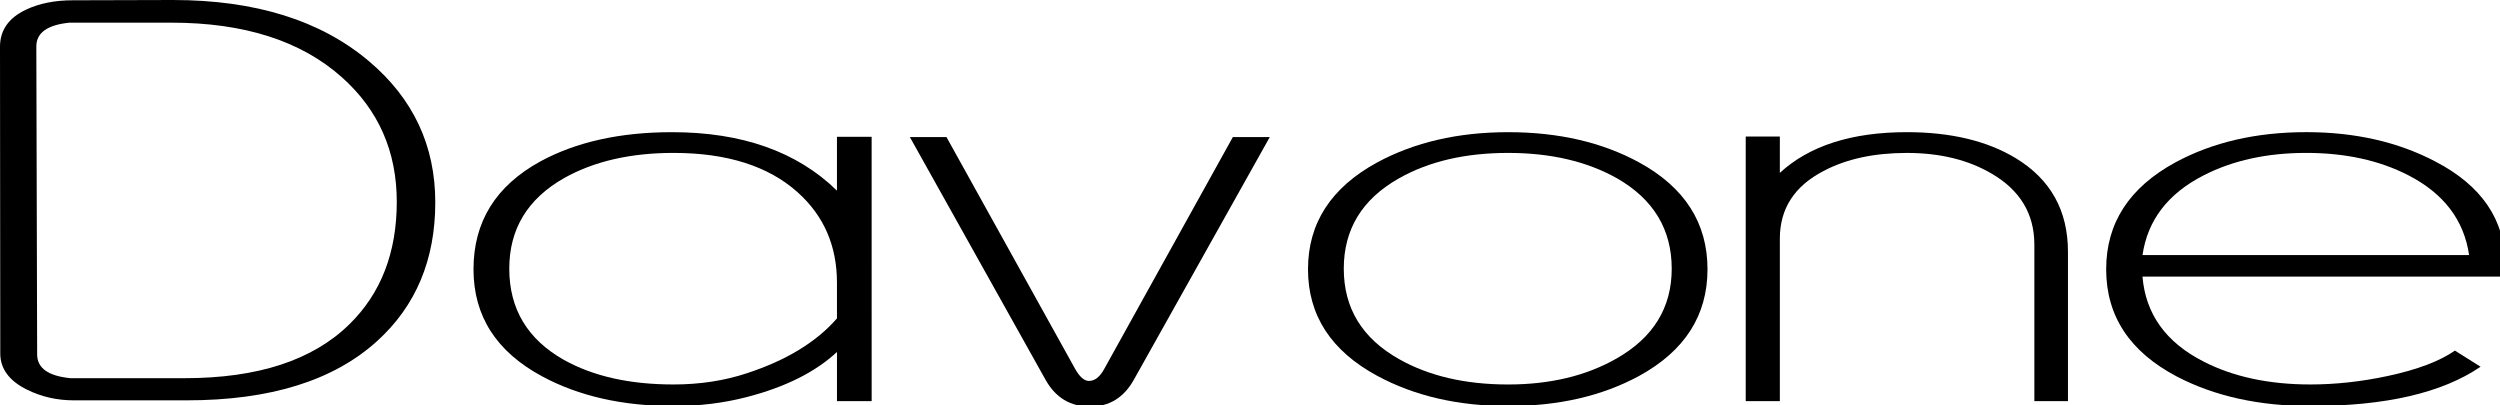
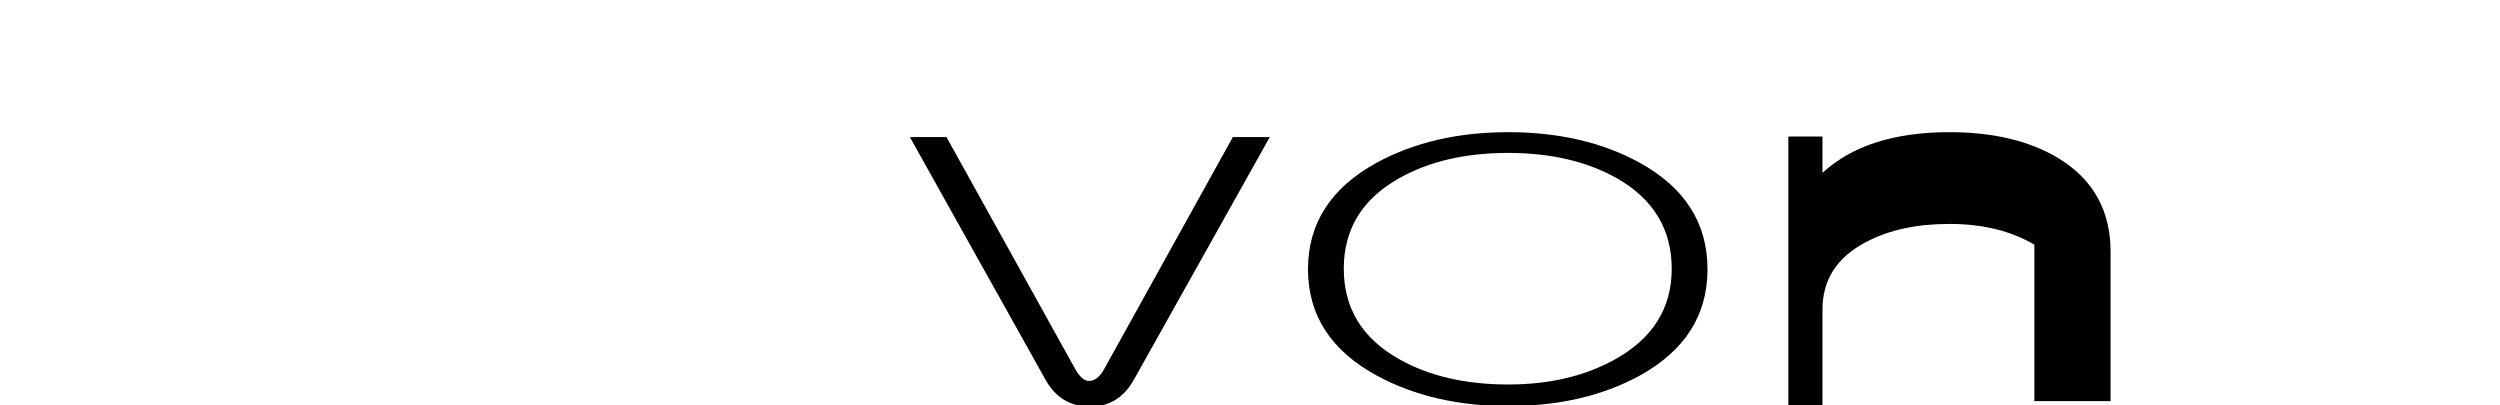
<svg xmlns="http://www.w3.org/2000/svg" version="1.1" x="0px" y="0px" width="179px" height="29px" viewBox="0 0 179 29" enable-background="new 0 0 179 29" xml:space="preserve">
  <defs>
</defs>
-   <path d="M31.166,14.488c0,4.106-1.388,7.417-4.165,9.933c-3.116,2.829-7.658,4.243-13.628,4.243H5.279  c-1.199,0-2.313-0.254-3.343-0.763c-1.264-0.625-1.903-1.479-1.916-2.561L0,3.343C0,2.17,0.613,1.29,1.838,0.703  C2.789,0.248,3.917,0.02,5.22,0.02L12.376,0c5.905,0,10.584,1.46,14.038,4.379C29.582,7.052,31.166,10.421,31.166,14.488z   M28.409,14.449c0-3.61-1.31-6.582-3.93-8.916c-2.92-2.607-6.993-3.911-12.22-3.911H4.986c-1.59,0.157-2.385,0.724-2.385,1.702  L2.66,25.376c0,0.979,0.795,1.546,2.385,1.702h8.173c5.24,0,9.17-1.284,11.79-3.852C27.275,21.012,28.409,18.085,28.409,14.449z" />
-   <path d="M62.41,28.722h-2.483v-3.52c-1.538,1.434-3.688,2.51-6.452,3.226c-1.655,0.43-3.402,0.646-5.24,0.646  c-3.65,0-6.791-0.71-9.424-2.131c-3.272-1.76-4.908-4.314-4.908-7.664c0-3.402,1.597-5.977,4.79-7.723  c2.568-1.395,5.709-2.092,9.424-2.092c5.018,0,8.955,1.395,11.809,4.184V9.795h2.483L62.41,28.722L62.41,28.722z M59.926,22.797  v-2.561c0-2.633-0.939-4.791-2.818-6.472c-2.1-1.877-5.062-2.816-8.884-2.816c-3.079,0-5.688,0.6-7.827,1.799  c-2.623,1.486-3.933,3.65-3.933,6.491c0,2.881,1.304,5.058,3.914,6.531c2.1,1.173,4.716,1.759,7.847,1.759  c1.878,0,3.626-0.267,5.244-0.801C56.3,25.802,58.452,24.492,59.926,22.797z" />
  <path d="M90.916,9.815l-9.737,17.382c-0.717,1.277-1.76,1.916-3.128,1.916c-1.408,0-2.47-0.639-3.187-1.916L65.146,9.815h2.622  l9.203,16.583c0.326,0.585,0.659,0.877,0.998,0.877c0.417,0,0.782-0.287,1.095-0.862l9.208-16.598H90.916z" />
  <path d="M122.257,19.278c0,3.311-1.636,5.859-4.907,7.645c-2.646,1.434-5.769,2.151-9.365,2.151c-3.584,0-6.713-0.724-9.385-2.17  c-3.298-1.786-4.947-4.327-4.947-7.625c0-3.298,1.649-5.846,4.947-7.645c2.672-1.447,5.799-2.17,9.385-2.17  c3.609,0,6.738,0.724,9.385,2.17C120.628,13.419,122.257,15.967,122.257,19.278z M119.695,19.239c0-2.815-1.305-4.972-3.916-6.472  c-2.154-1.212-4.754-1.818-7.795-1.818c-3.068,0-5.674,0.606-7.814,1.818c-2.638,1.486-3.956,3.644-3.956,6.472  c0,2.829,1.318,4.986,3.956,6.472c2.141,1.212,4.746,1.818,7.814,1.818c3.002,0,5.588-0.619,7.755-1.857  C118.377,24.173,119.695,22.028,119.695,19.239z" />
-   <path d="M148.064,28.722h-2.404V17.519c0-2.203-1.018-3.897-3.051-5.083c-1.68-0.991-3.707-1.486-6.08-1.486  c-2.346,0-4.334,0.431-5.963,1.293c-2.086,1.084-3.129,2.698-3.129,4.84v11.64h-2.443V9.776h2.443v2.601  c2.112-1.942,5.143-2.914,9.093-2.914c3.153,0,5.761,0.626,7.821,1.877c2.477,1.512,3.715,3.741,3.715,6.687v10.695H148.064z" />
-   <path d="M179.368,18.947c0,0.338-0.052,0.625-0.156,0.859h-25.81c0.222,2.679,1.676,4.704,4.361,6.076  c2.137,1.098,4.691,1.646,7.664,1.646c1.799,0,3.643-0.202,5.533-0.606c2.125-0.456,3.729-1.062,4.811-1.818l1.838,1.154  c-2.75,1.877-6.812,2.815-12.182,2.815c-3.676,0-6.863-0.704-9.561-2.112c-3.376-1.772-5.064-4.333-5.064-7.684  c0-3.298,1.649-5.846,4.947-7.645c2.672-1.447,5.8-2.17,9.385-2.17c3.493,0,6.576,0.703,9.248,2.108  C177.706,13.301,179.368,15.76,179.368,18.947z M176.787,18.261c-0.365-2.502-1.812-4.405-4.344-5.709  c-2.074-1.069-4.514-1.604-7.318-1.604c-2.804,0-5.251,0.535-7.338,1.604c-2.557,1.304-4.02,3.207-4.383,5.709H176.787z" />
+   <path d="M148.064,28.722h-2.404V17.519c-1.68-0.991-3.707-1.486-6.08-1.486  c-2.346,0-4.334,0.431-5.963,1.293c-2.086,1.084-3.129,2.698-3.129,4.84v11.64h-2.443V9.776h2.443v2.601  c2.112-1.942,5.143-2.914,9.093-2.914c3.153,0,5.761,0.626,7.821,1.877c2.477,1.512,3.715,3.741,3.715,6.687v10.695H148.064z" />
</svg>